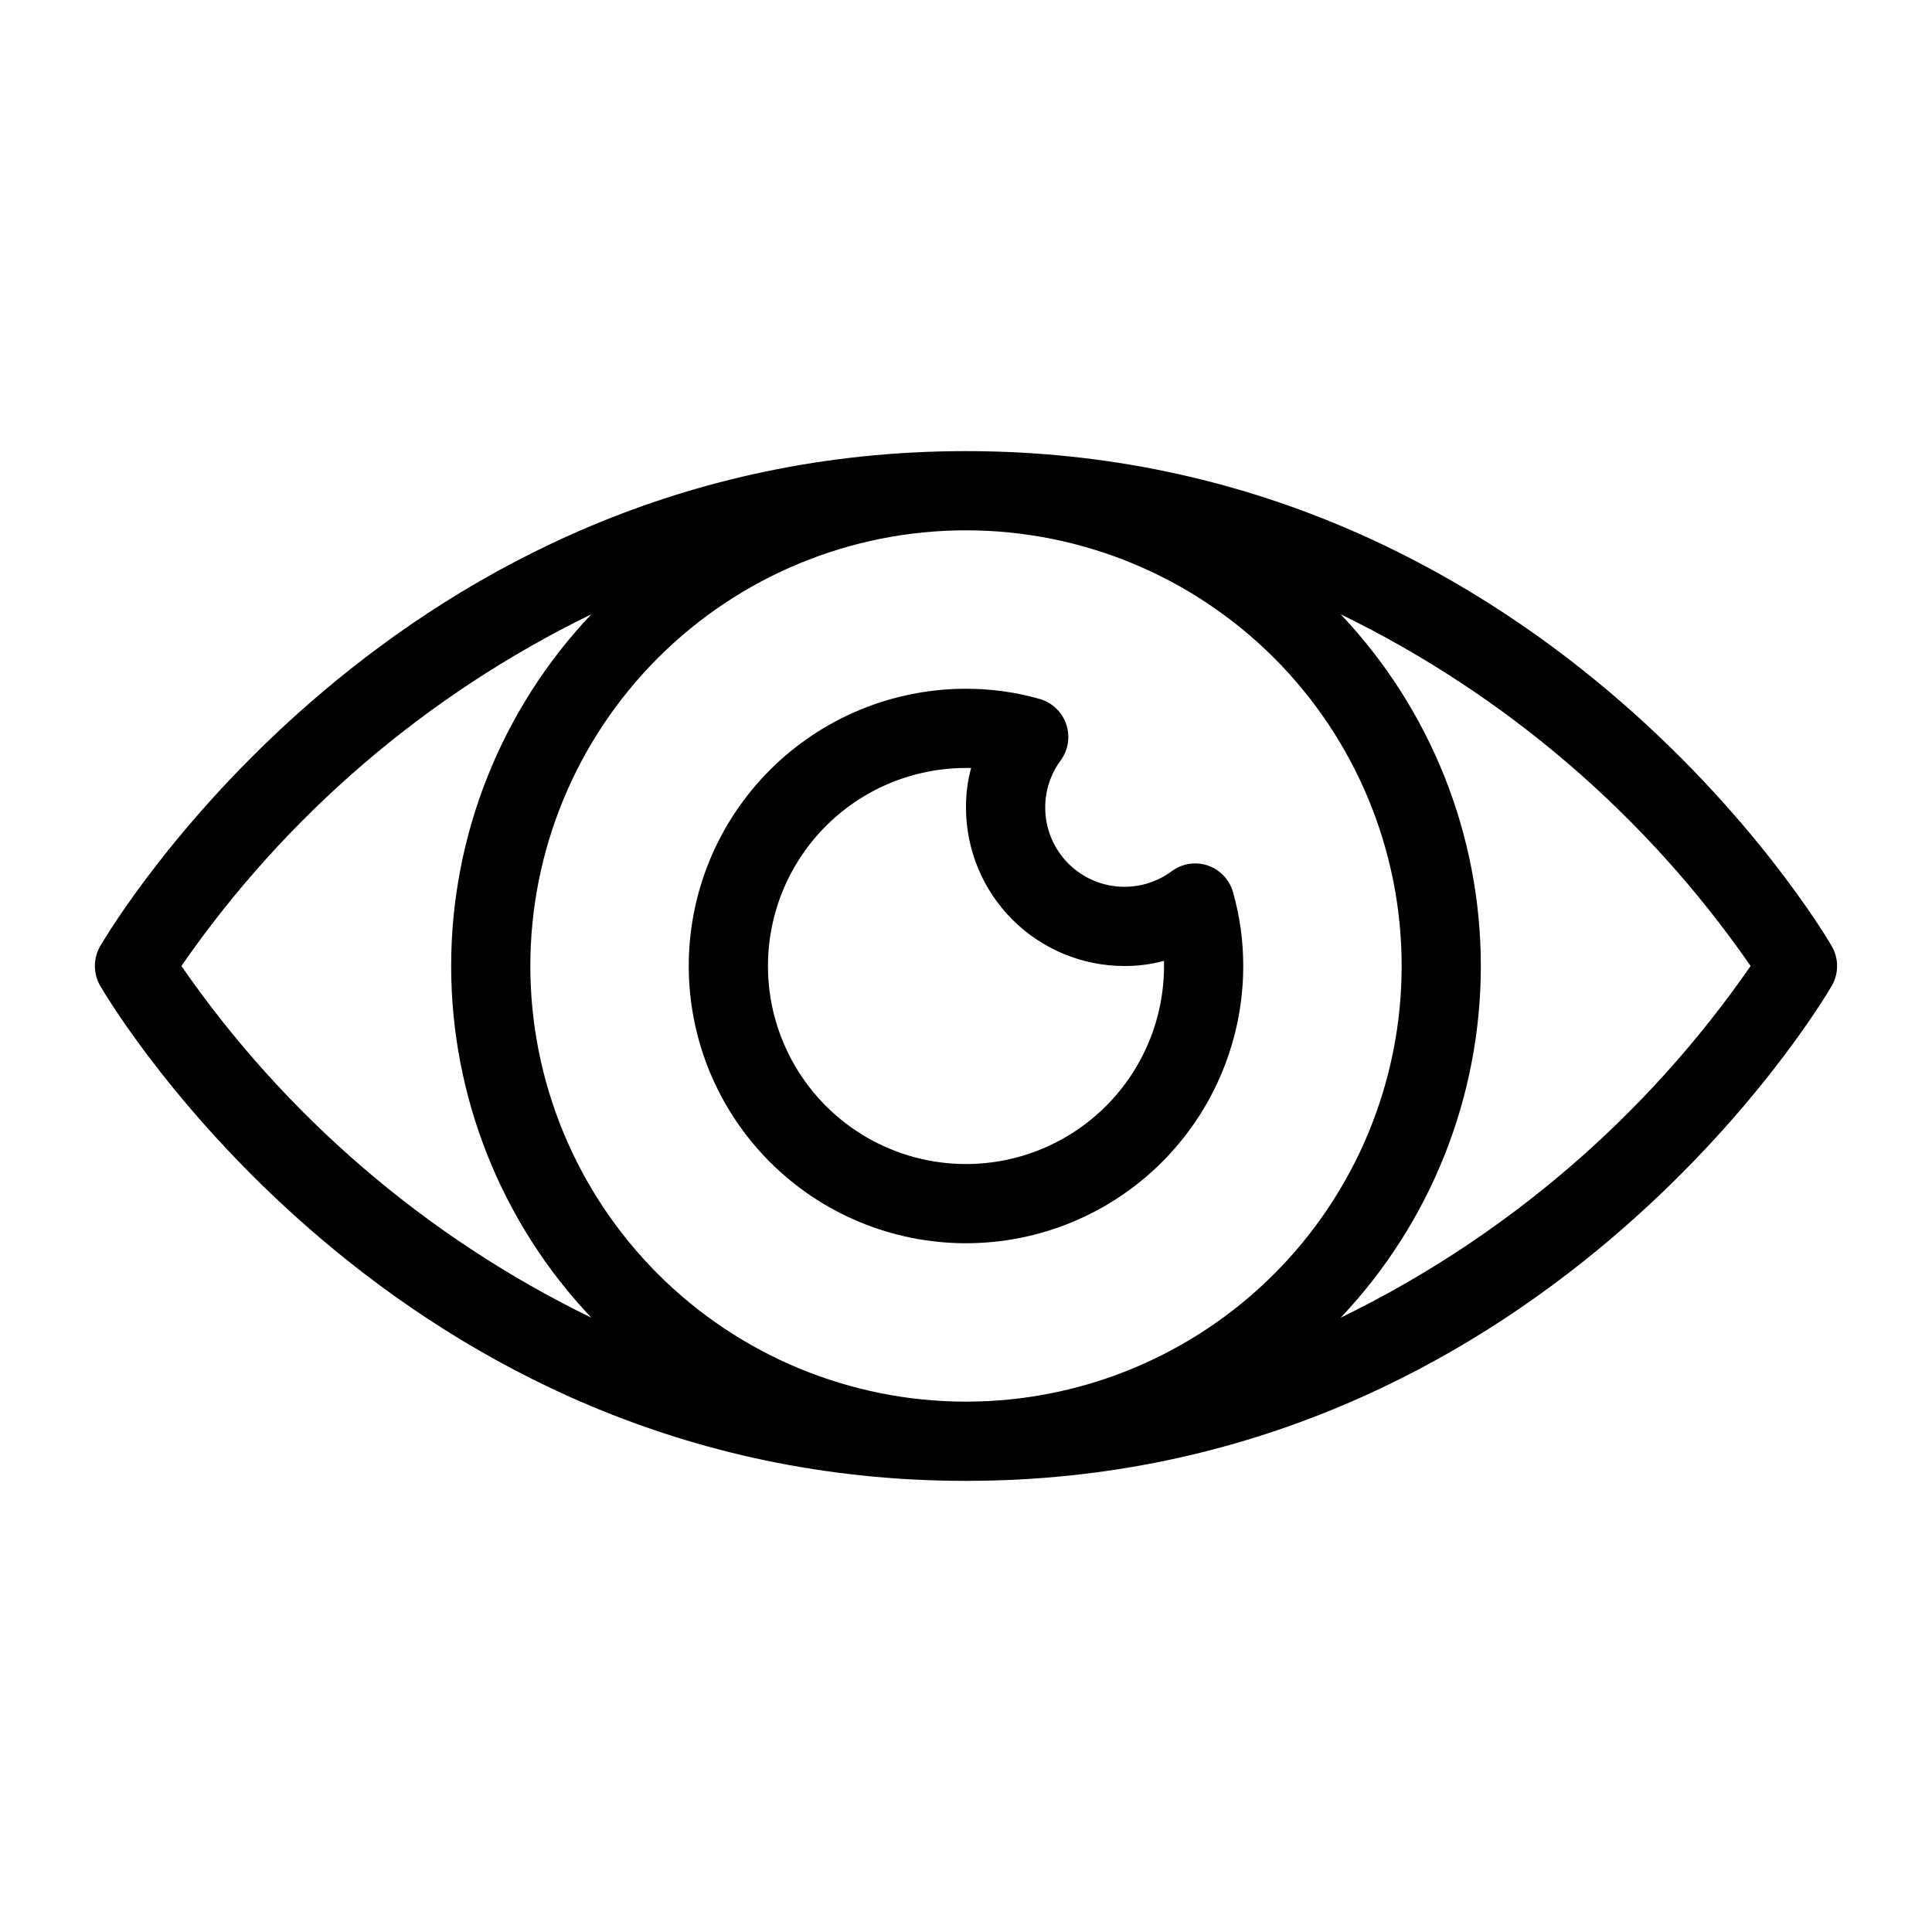
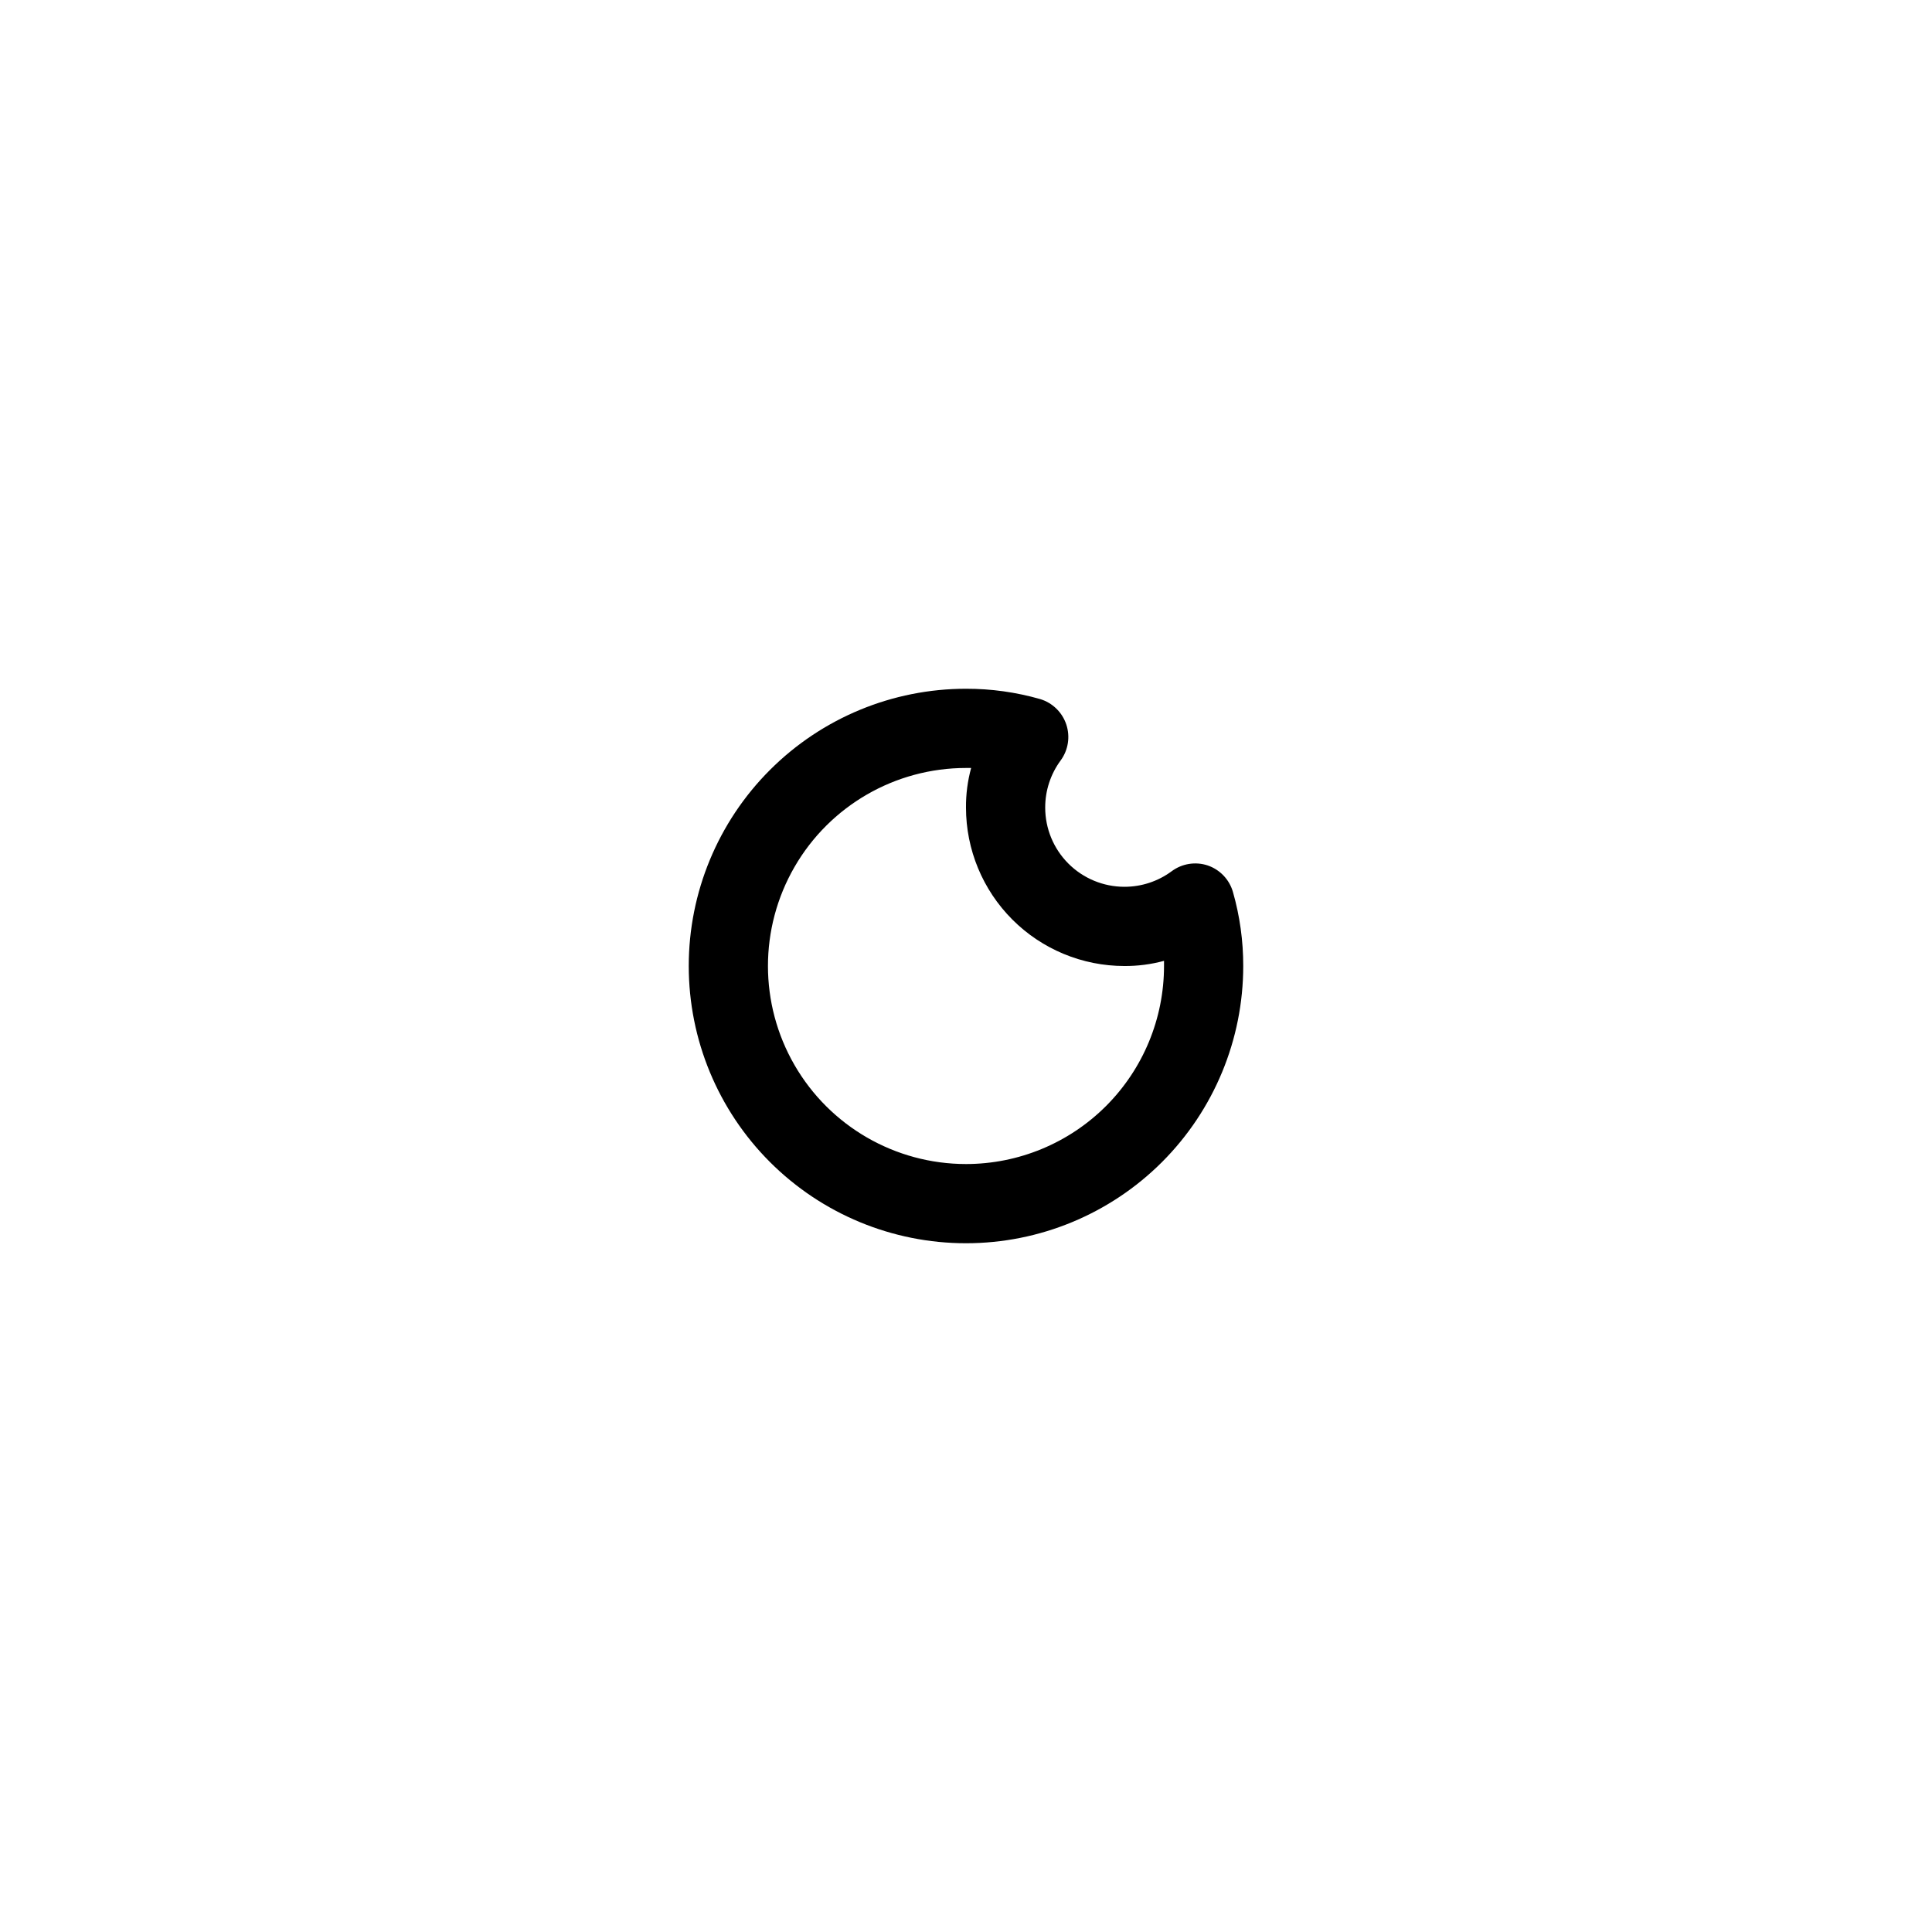
<svg xmlns="http://www.w3.org/2000/svg" fill="#000000" width="800px" height="800px" version="1.1" viewBox="144 144 512 512">
  <g>
-     <path d="m400 263.55c-151.25 0-226.4 125.95-229.45 131.2-1.875 3.246-1.875 7.25 0 10.496 3.043 5.25 78.195 131.2 229.45 131.2 151.25 0 226.4-125.95 229.44-131.2 1.875-3.246 1.875-7.25 0-10.496-3.043-5.246-78.195-131.2-229.44-131.2zm-207.93 136.45c27.602-39.887 65.016-71.988 108.64-93.207-23.852 25.172-37.148 58.527-37.148 93.207 0 34.676 13.297 68.031 37.148 93.203-43.621-21.219-81.035-53.316-108.64-93.203zm207.93 115.45c-30.621 0-59.988-12.164-81.641-33.816-21.652-21.652-33.816-51.016-33.816-81.637s12.164-59.988 33.816-81.641 51.02-33.816 81.641-33.816 59.984 12.164 81.637 33.816c21.652 21.652 33.816 51.02 33.816 81.641s-12.164 59.984-33.816 81.637c-21.652 21.652-51.016 33.816-81.637 33.816zm99.293-22.25h-0.004c23.855-25.172 37.148-58.527 37.148-93.203 0-34.68-13.293-68.035-37.148-93.207 43.621 21.219 81.035 53.32 108.64 93.207-27.602 39.887-65.016 71.984-108.64 93.203z" />
    <path d="m464.02 373.34c-3.25-1.062-6.812-0.477-9.551 1.574-3.617 2.664-7.996 4.102-12.488 4.094-5.57 0-10.91-2.215-14.844-6.148-3.938-3.938-6.148-9.277-6.148-14.844-0.008-4.496 1.426-8.875 4.094-12.492 2.019-2.75 2.574-6.312 1.488-9.551-1.086-3.234-3.676-5.742-6.949-6.719-6.383-1.82-12.988-2.742-19.625-2.727-19.488 0-38.176 7.738-51.953 21.52-13.781 13.777-21.52 32.465-21.52 51.953 0 19.484 7.738 38.172 21.52 51.953 13.777 13.777 32.465 21.52 51.953 21.52 19.484 0 38.172-7.742 51.953-21.52 13.777-13.781 21.52-32.469 21.52-51.953 0.012-6.641-0.906-13.246-2.731-19.629-0.953-3.305-3.461-5.93-6.719-7.031zm-64.023 79.141c-18.75 0-36.074-10.004-45.449-26.242s-9.375-36.242 0-52.48c9.375-16.238 26.699-26.238 45.449-26.238h1.363c-0.93 3.418-1.391 6.949-1.363 10.496 0 11.133 4.422 21.812 12.297 29.688 7.871 7.871 18.551 12.297 29.688 12.297 3.543 0.023 7.074-0.438 10.496-1.367v1.367c0 13.918-5.531 27.266-15.371 37.109-9.844 9.84-23.191 15.371-37.109 15.371z" />
  </g>
</svg>